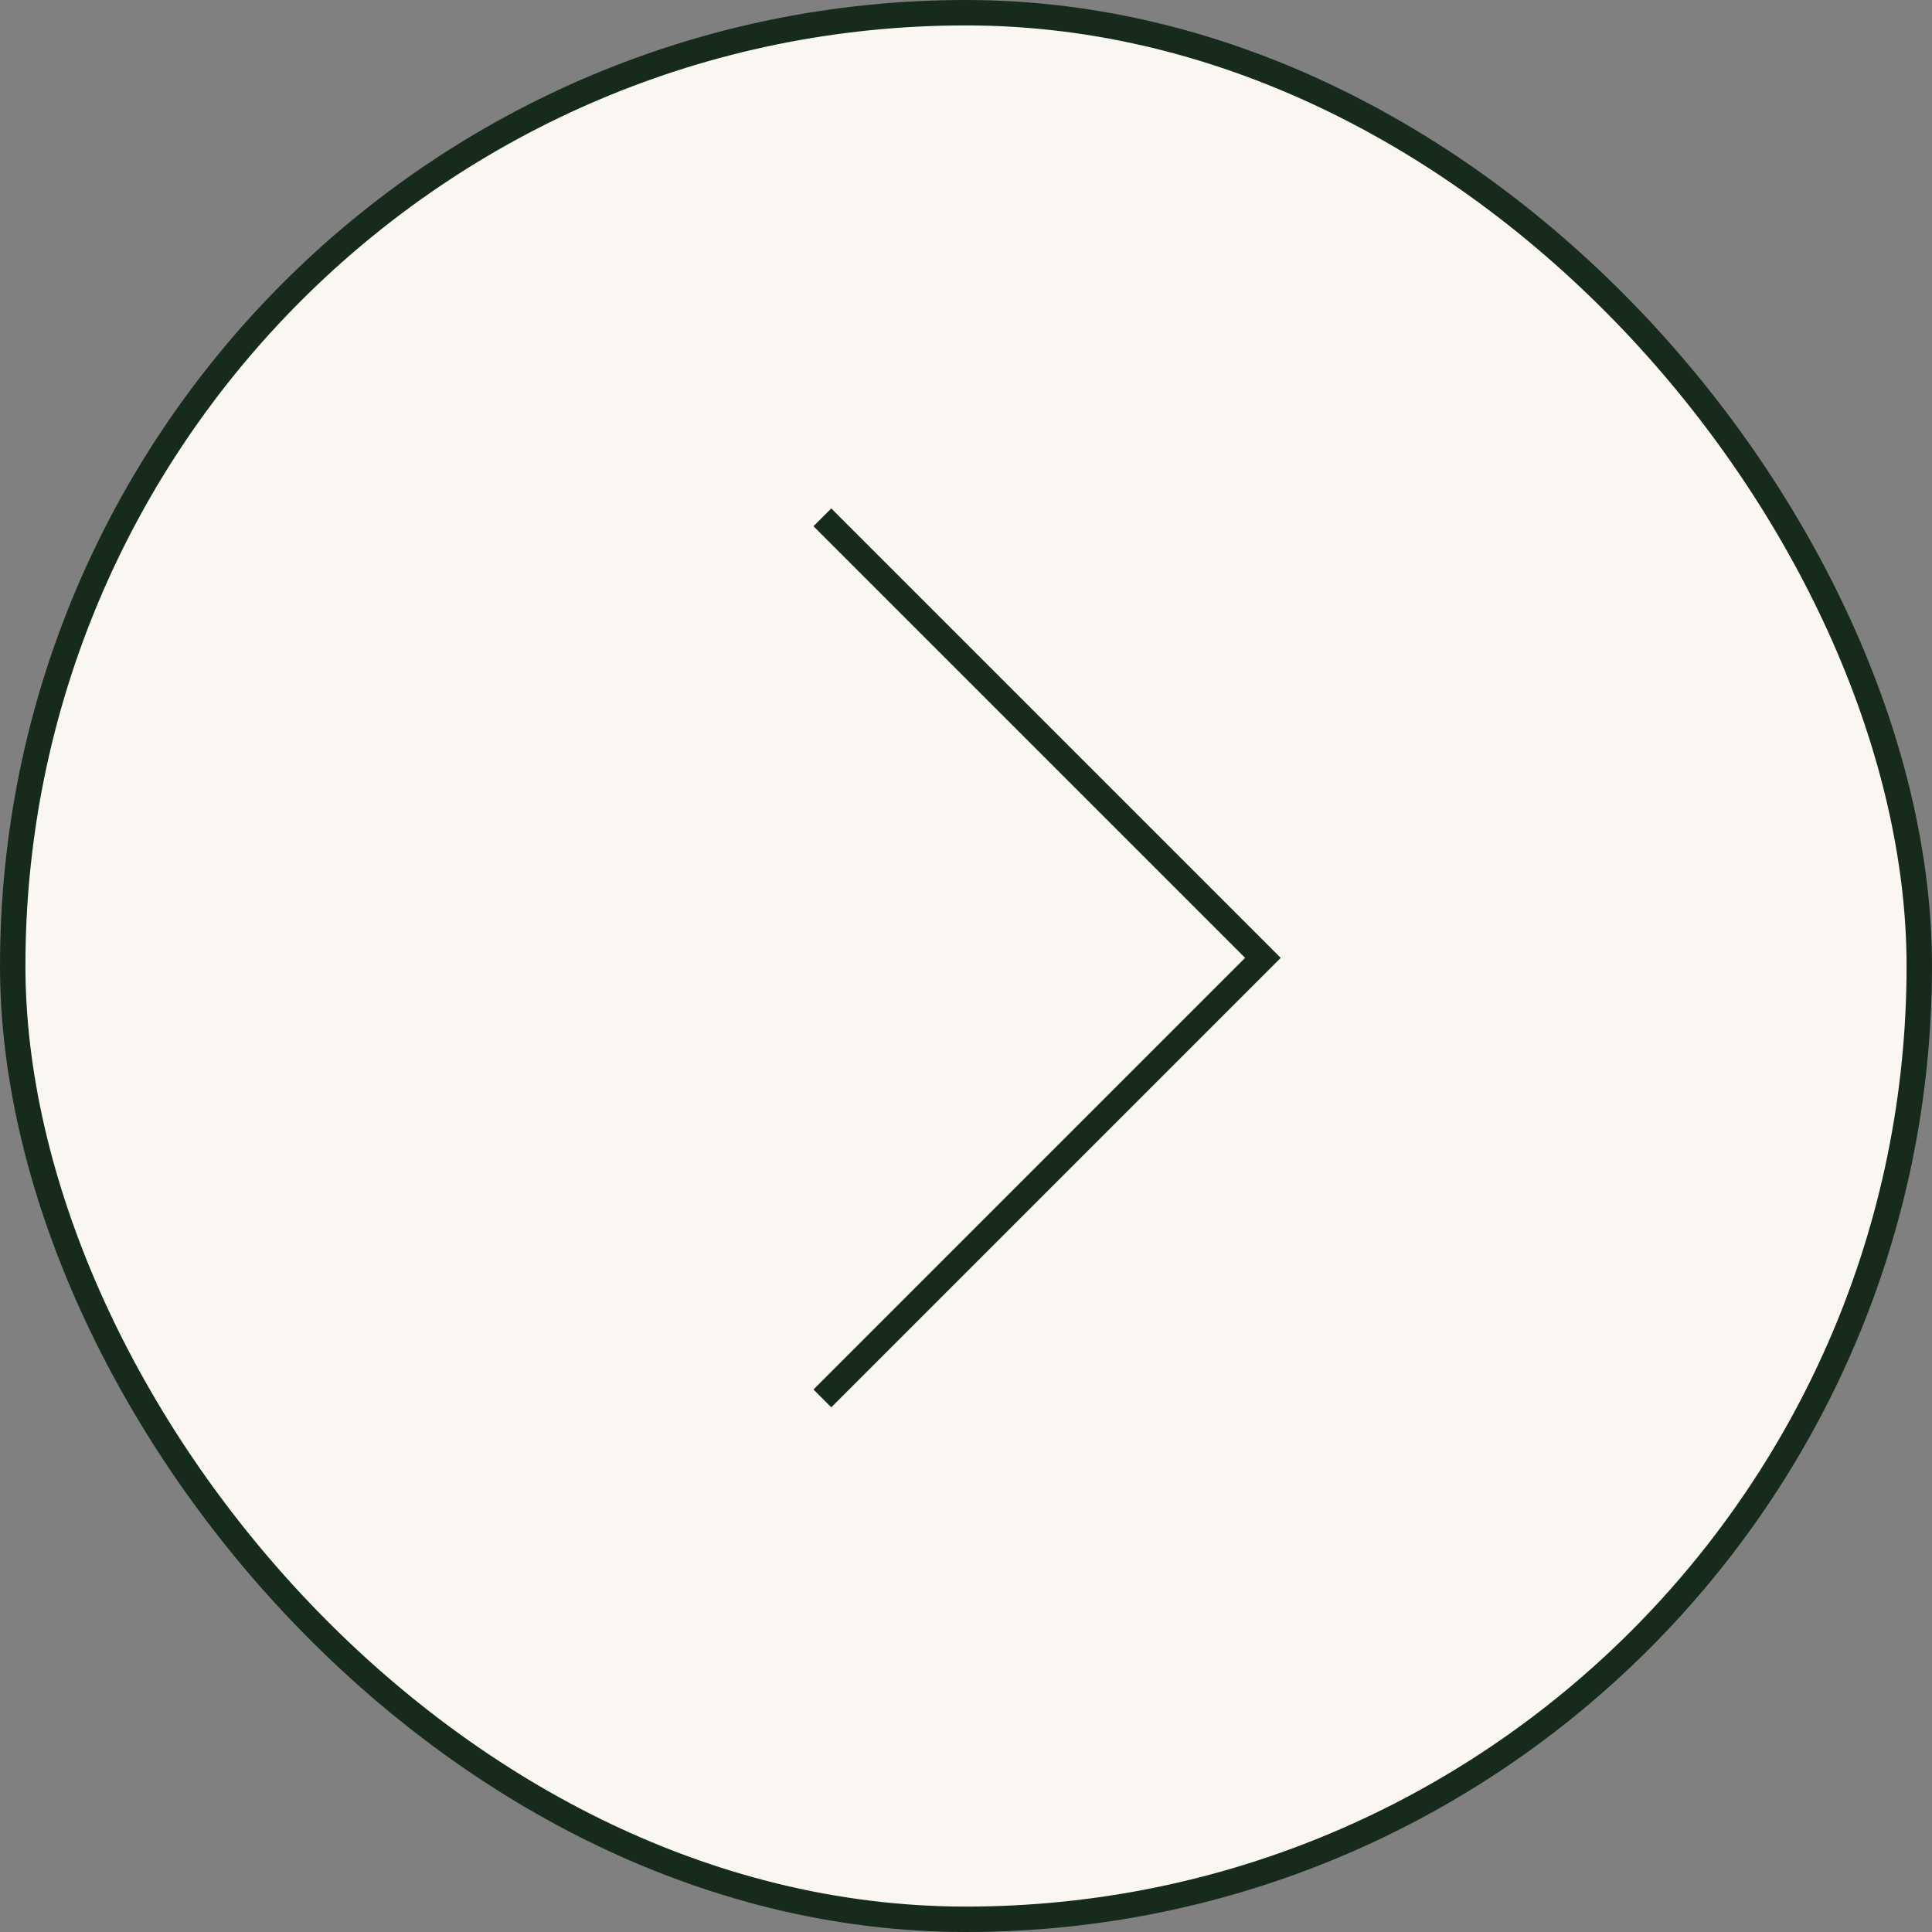
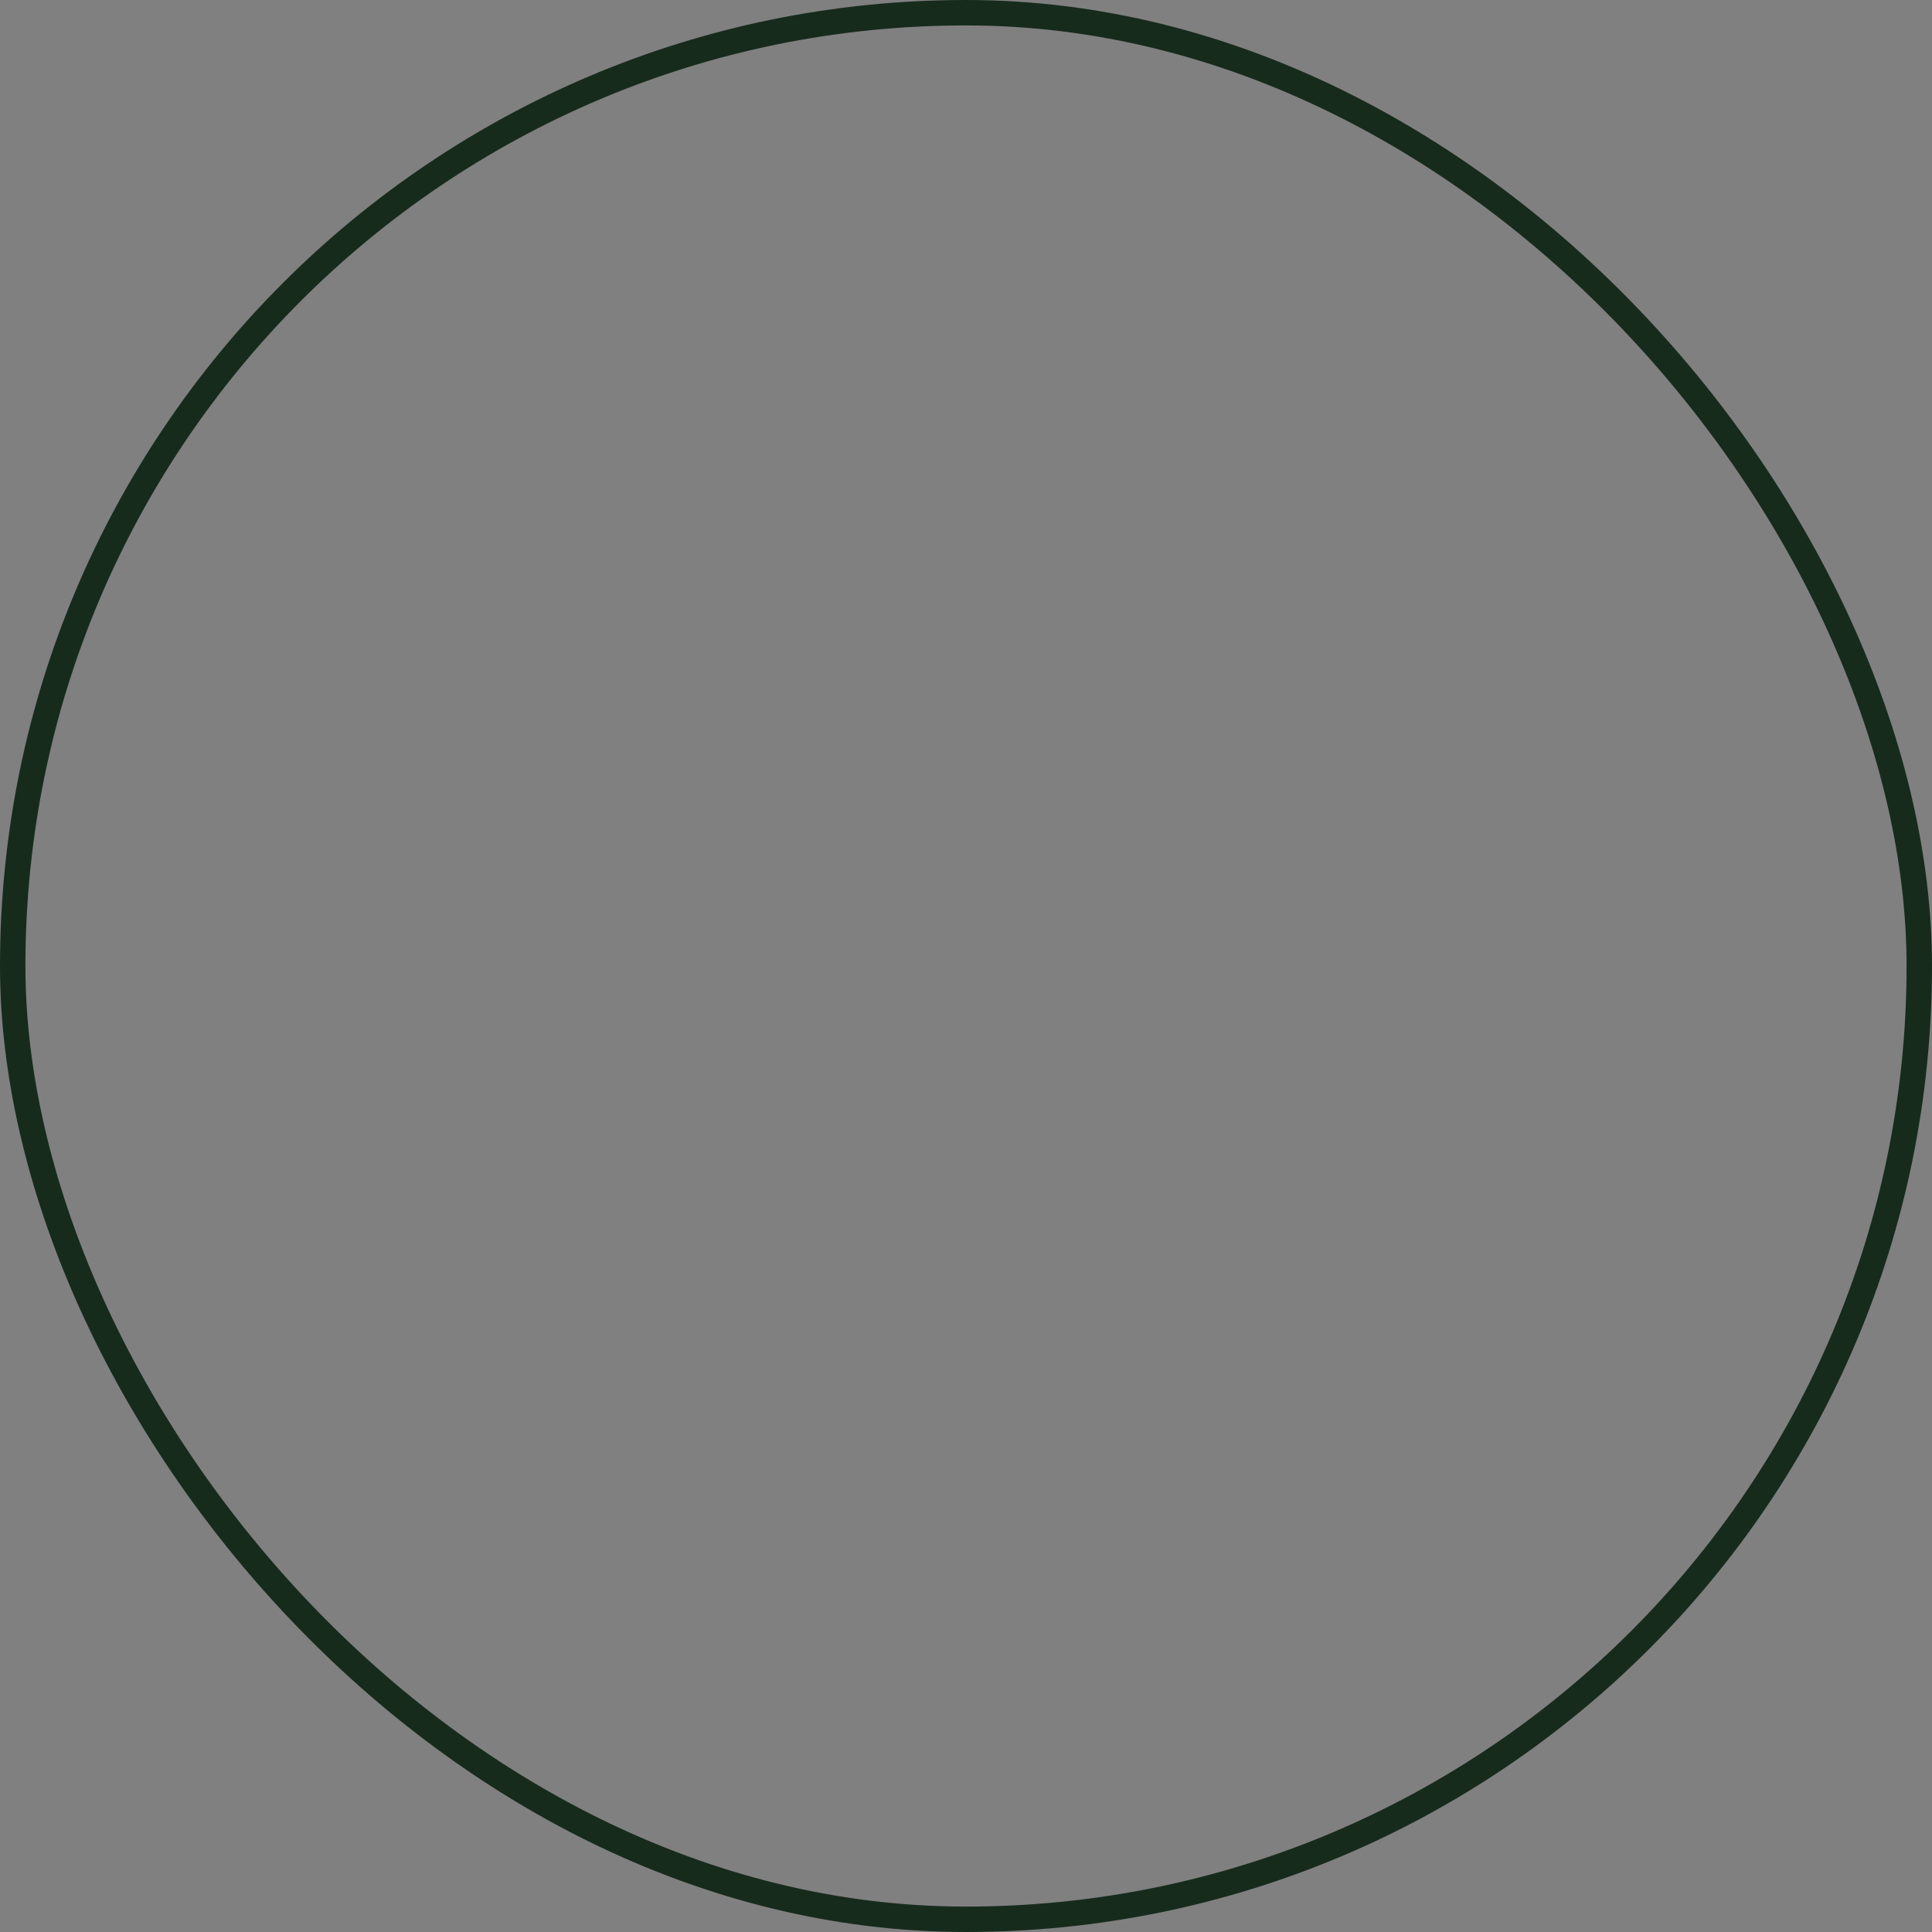
<svg xmlns="http://www.w3.org/2000/svg" width="38" height="38" viewBox="0 0 38 38" fill="none">
  <rect x="0" y="0" width="38" height="38" fill="#808080" stroke="none" />
-   <rect x="0.25" y="0.25" width="37.5" height="37.5" rx="18.75" fill="#FAF6F1" />
  <rect x="0.25" y="0.25" width="37.5" height="37.5" rx="18.75" stroke="#172B1D" stroke-width="0.5" />
-   <path d="M25.19 18.84L16.35 10L16 10.35L24.49 18.84L16 27.33L16.35 27.68L25.19 18.84Z" fill="#172B1D" />
</svg>